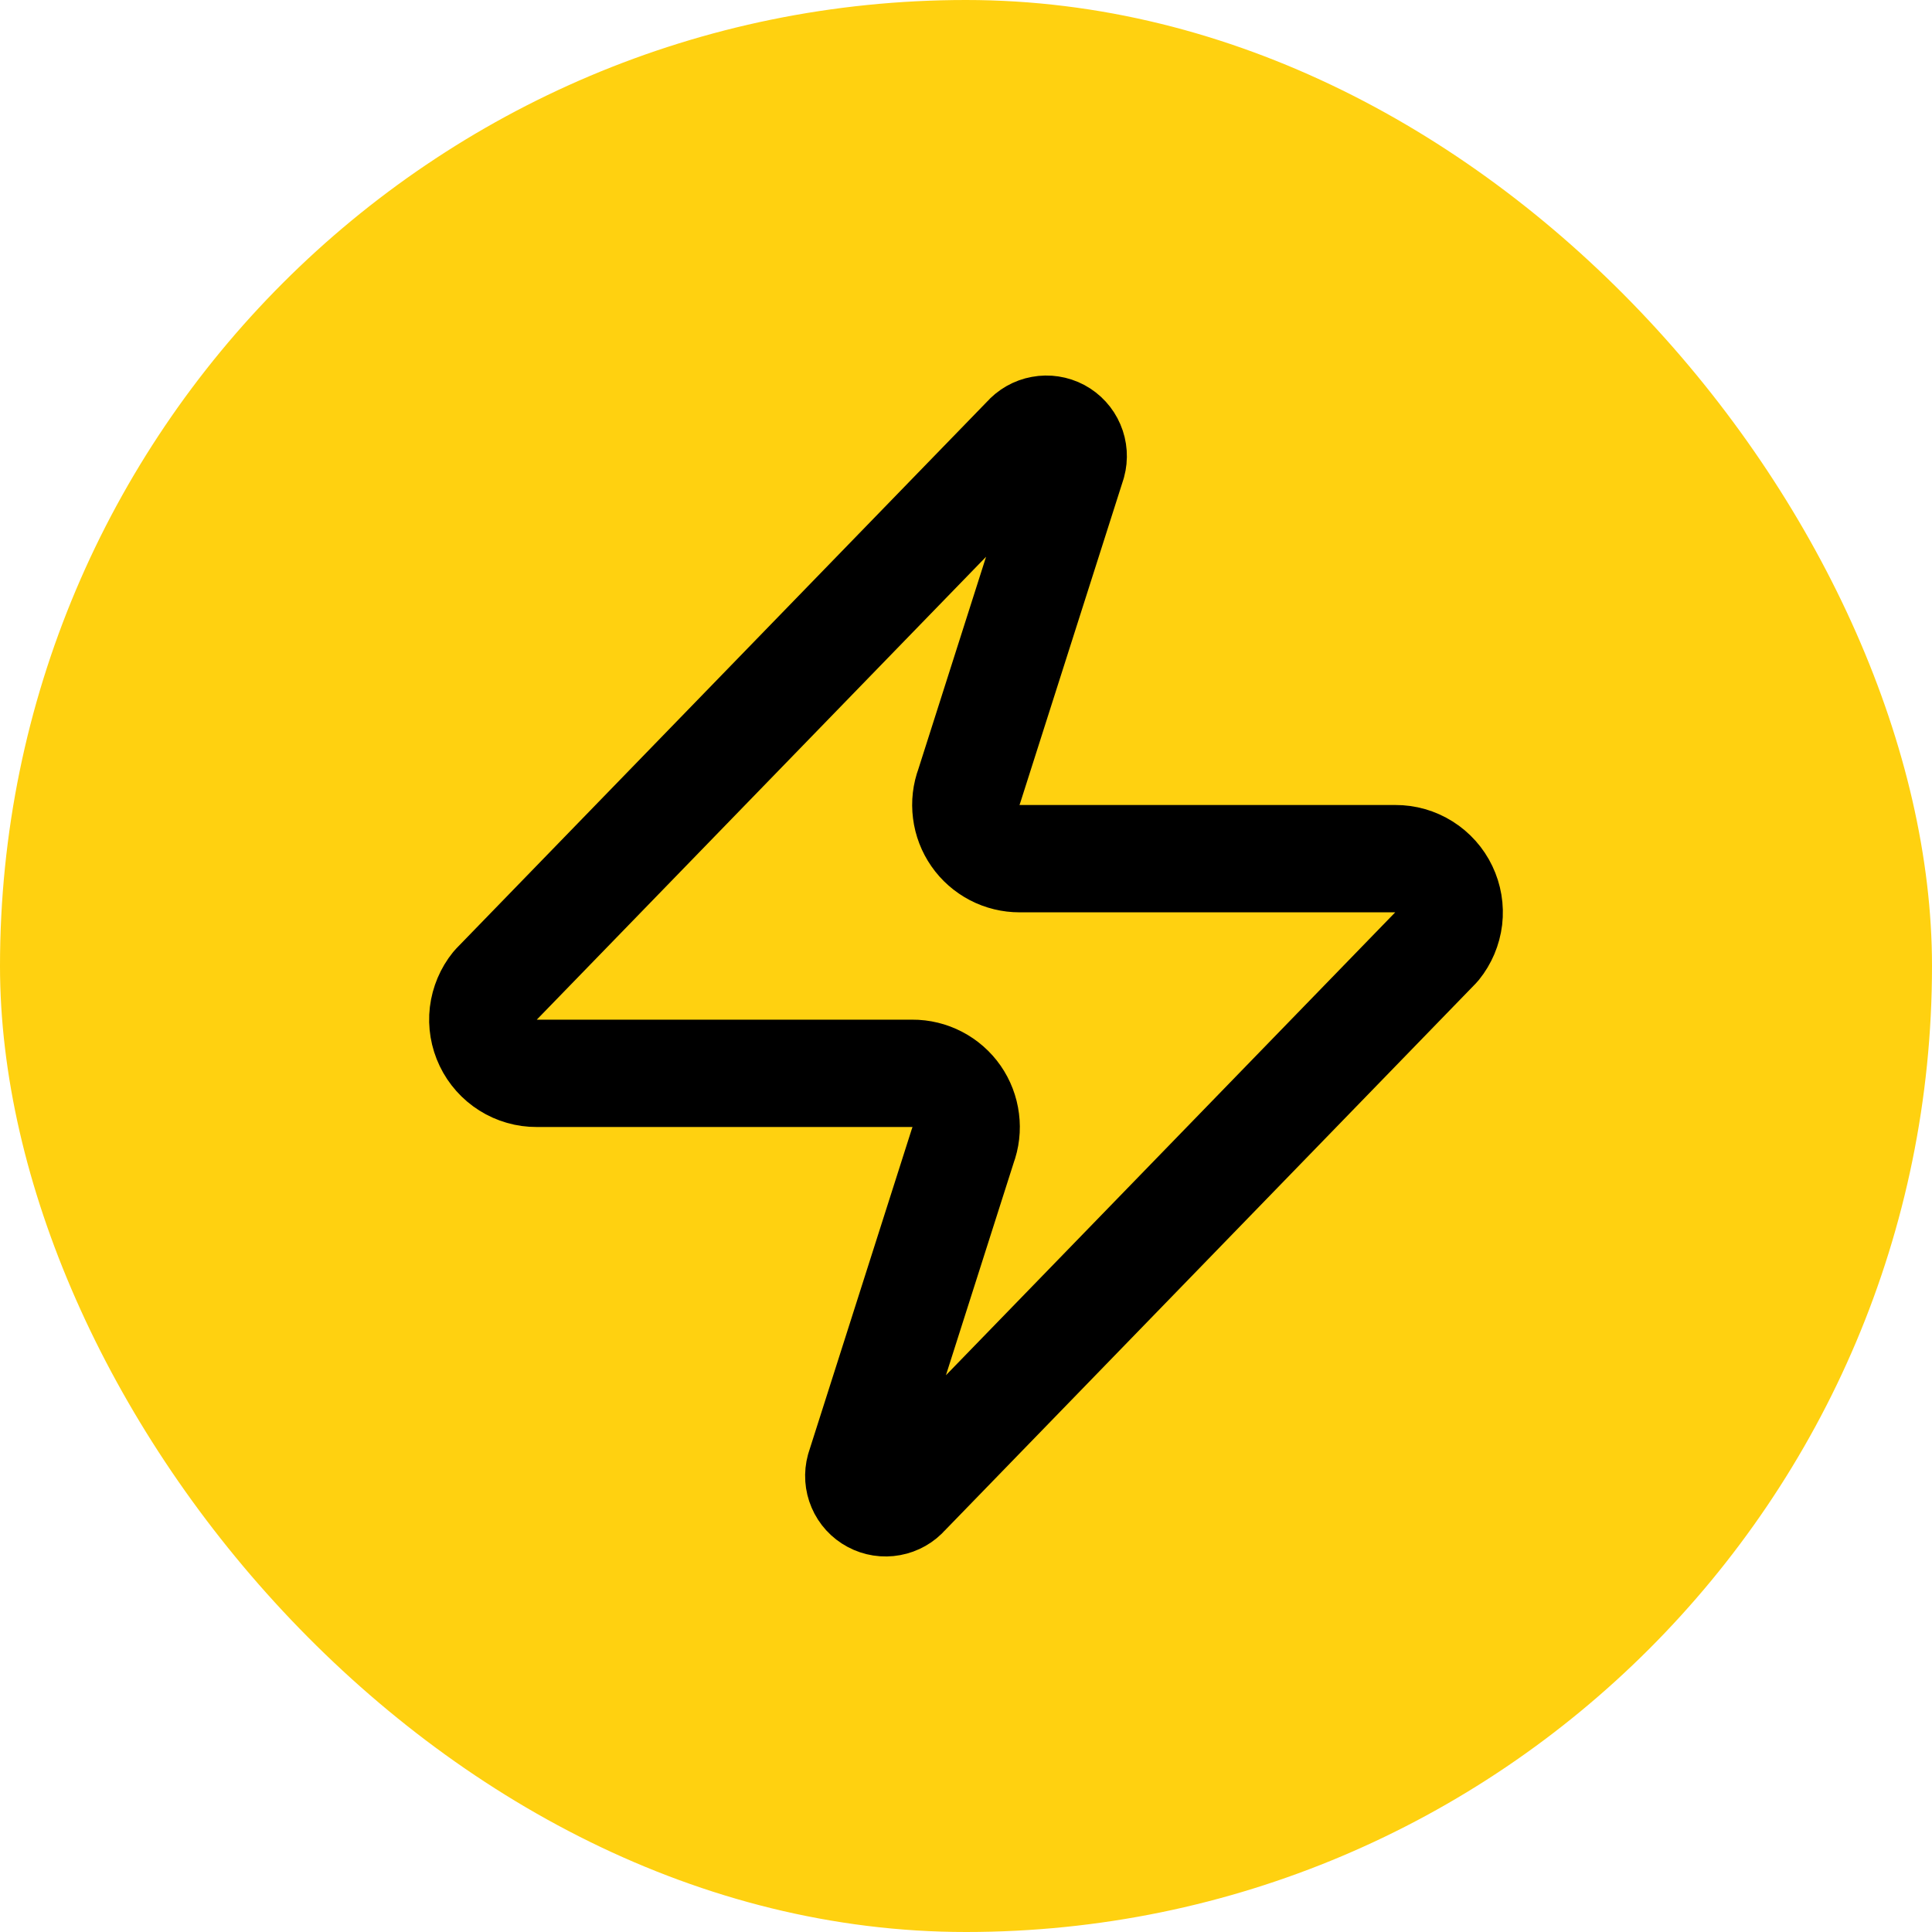
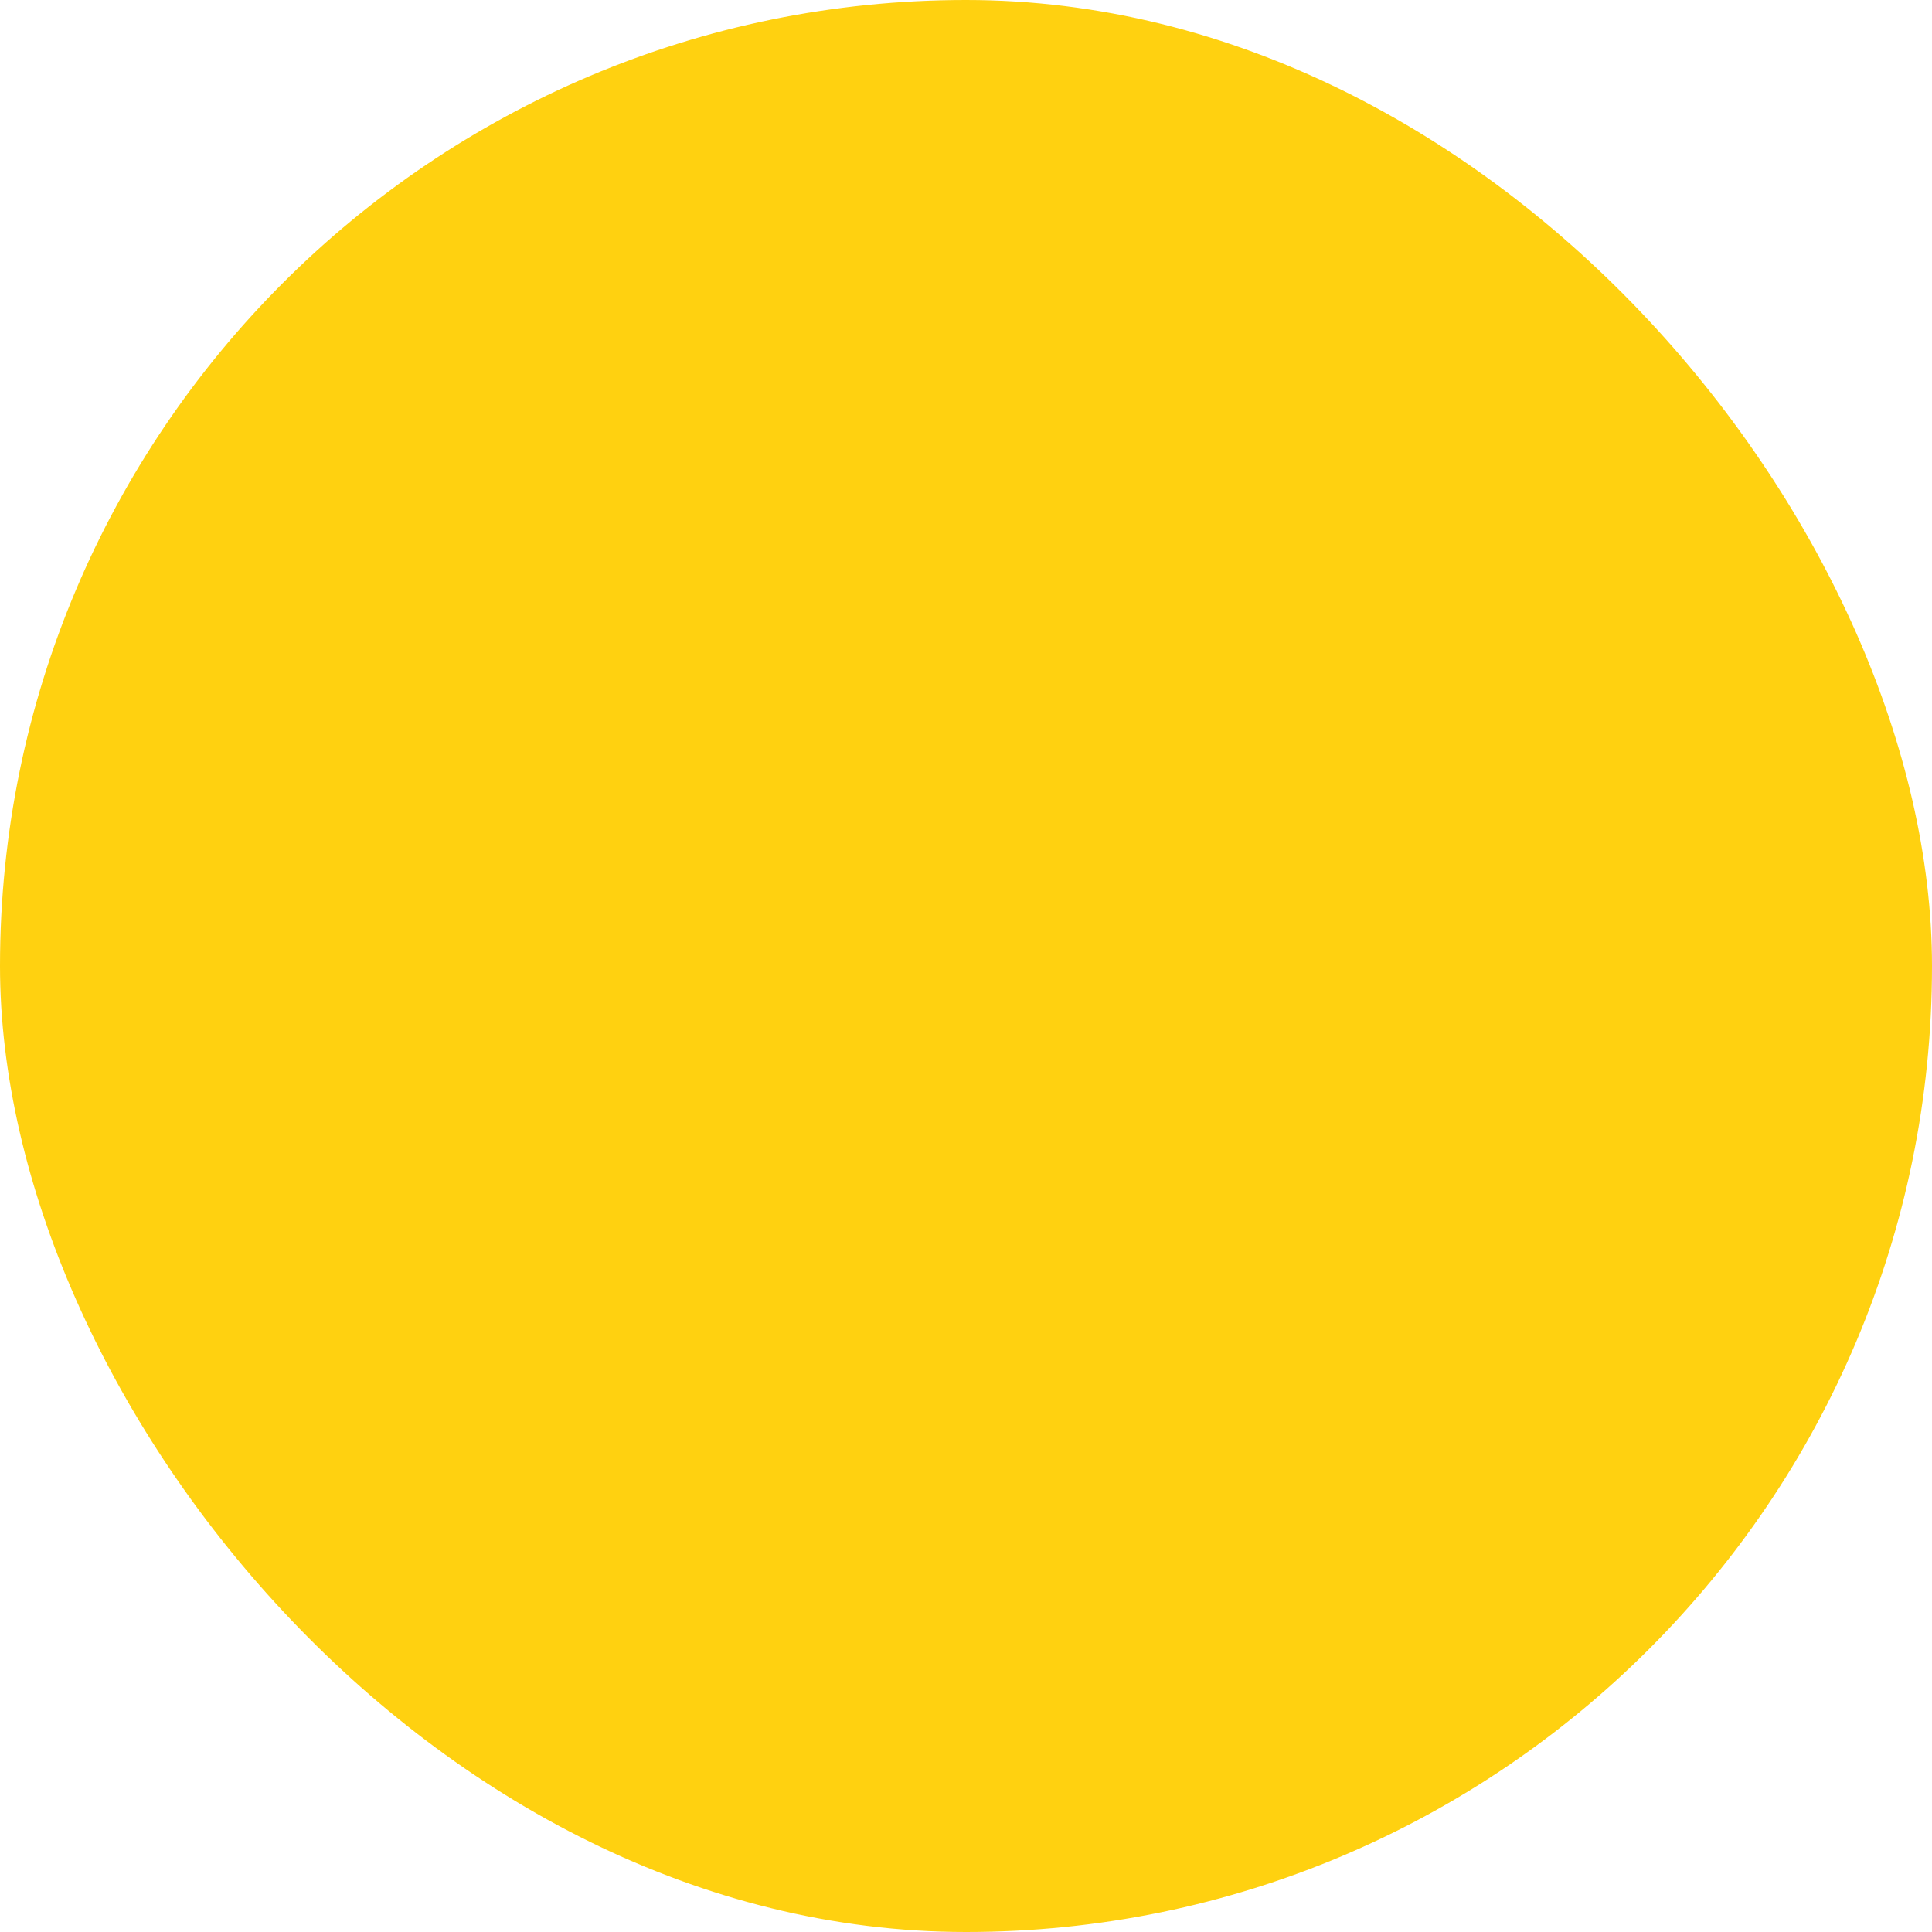
<svg xmlns="http://www.w3.org/2000/svg" width="36" height="36" viewBox="0 0 36 36" fill="none">
  <rect width="36" height="36" rx="18" fill="#FFD110" />
-   <path d="M10 20C9.811 20.001 9.625 19.948 9.465 19.847C9.305 19.746 9.176 19.602 9.095 19.432C9.013 19.261 8.981 19.07 9.003 18.883C9.026 18.695 9.101 18.517 9.22 18.37L19.12 8.17C19.194 8.084 19.296 8.026 19.407 8.006C19.518 7.985 19.634 8.003 19.734 8.056C19.834 8.11 19.913 8.196 19.957 8.3C20.002 8.404 20.01 8.521 19.98 8.63L18.06 14.65C18.003 14.801 17.984 14.964 18.005 15.125C18.025 15.285 18.084 15.439 18.176 15.571C18.268 15.704 18.392 15.812 18.535 15.887C18.679 15.962 18.838 16 19 16H26C26.189 15.999 26.375 16.052 26.535 16.153C26.695 16.253 26.824 16.398 26.905 16.568C26.987 16.739 27.019 16.929 26.997 17.117C26.974 17.305 26.899 17.483 26.78 17.63L16.88 27.83C16.806 27.916 16.704 27.974 16.593 27.994C16.482 28.015 16.366 27.997 16.266 27.943C16.166 27.89 16.087 27.804 16.043 27.7C15.998 27.596 15.99 27.479 16.02 27.37L17.94 21.35C17.997 21.198 18.016 21.035 17.995 20.875C17.975 20.714 17.916 20.561 17.824 20.428C17.732 20.296 17.608 20.187 17.465 20.113C17.321 20.038 17.162 19.999 17 20H10Z" stroke="black" stroke-width="2" stroke-linecap="round" stroke-linejoin="round" />
</svg>